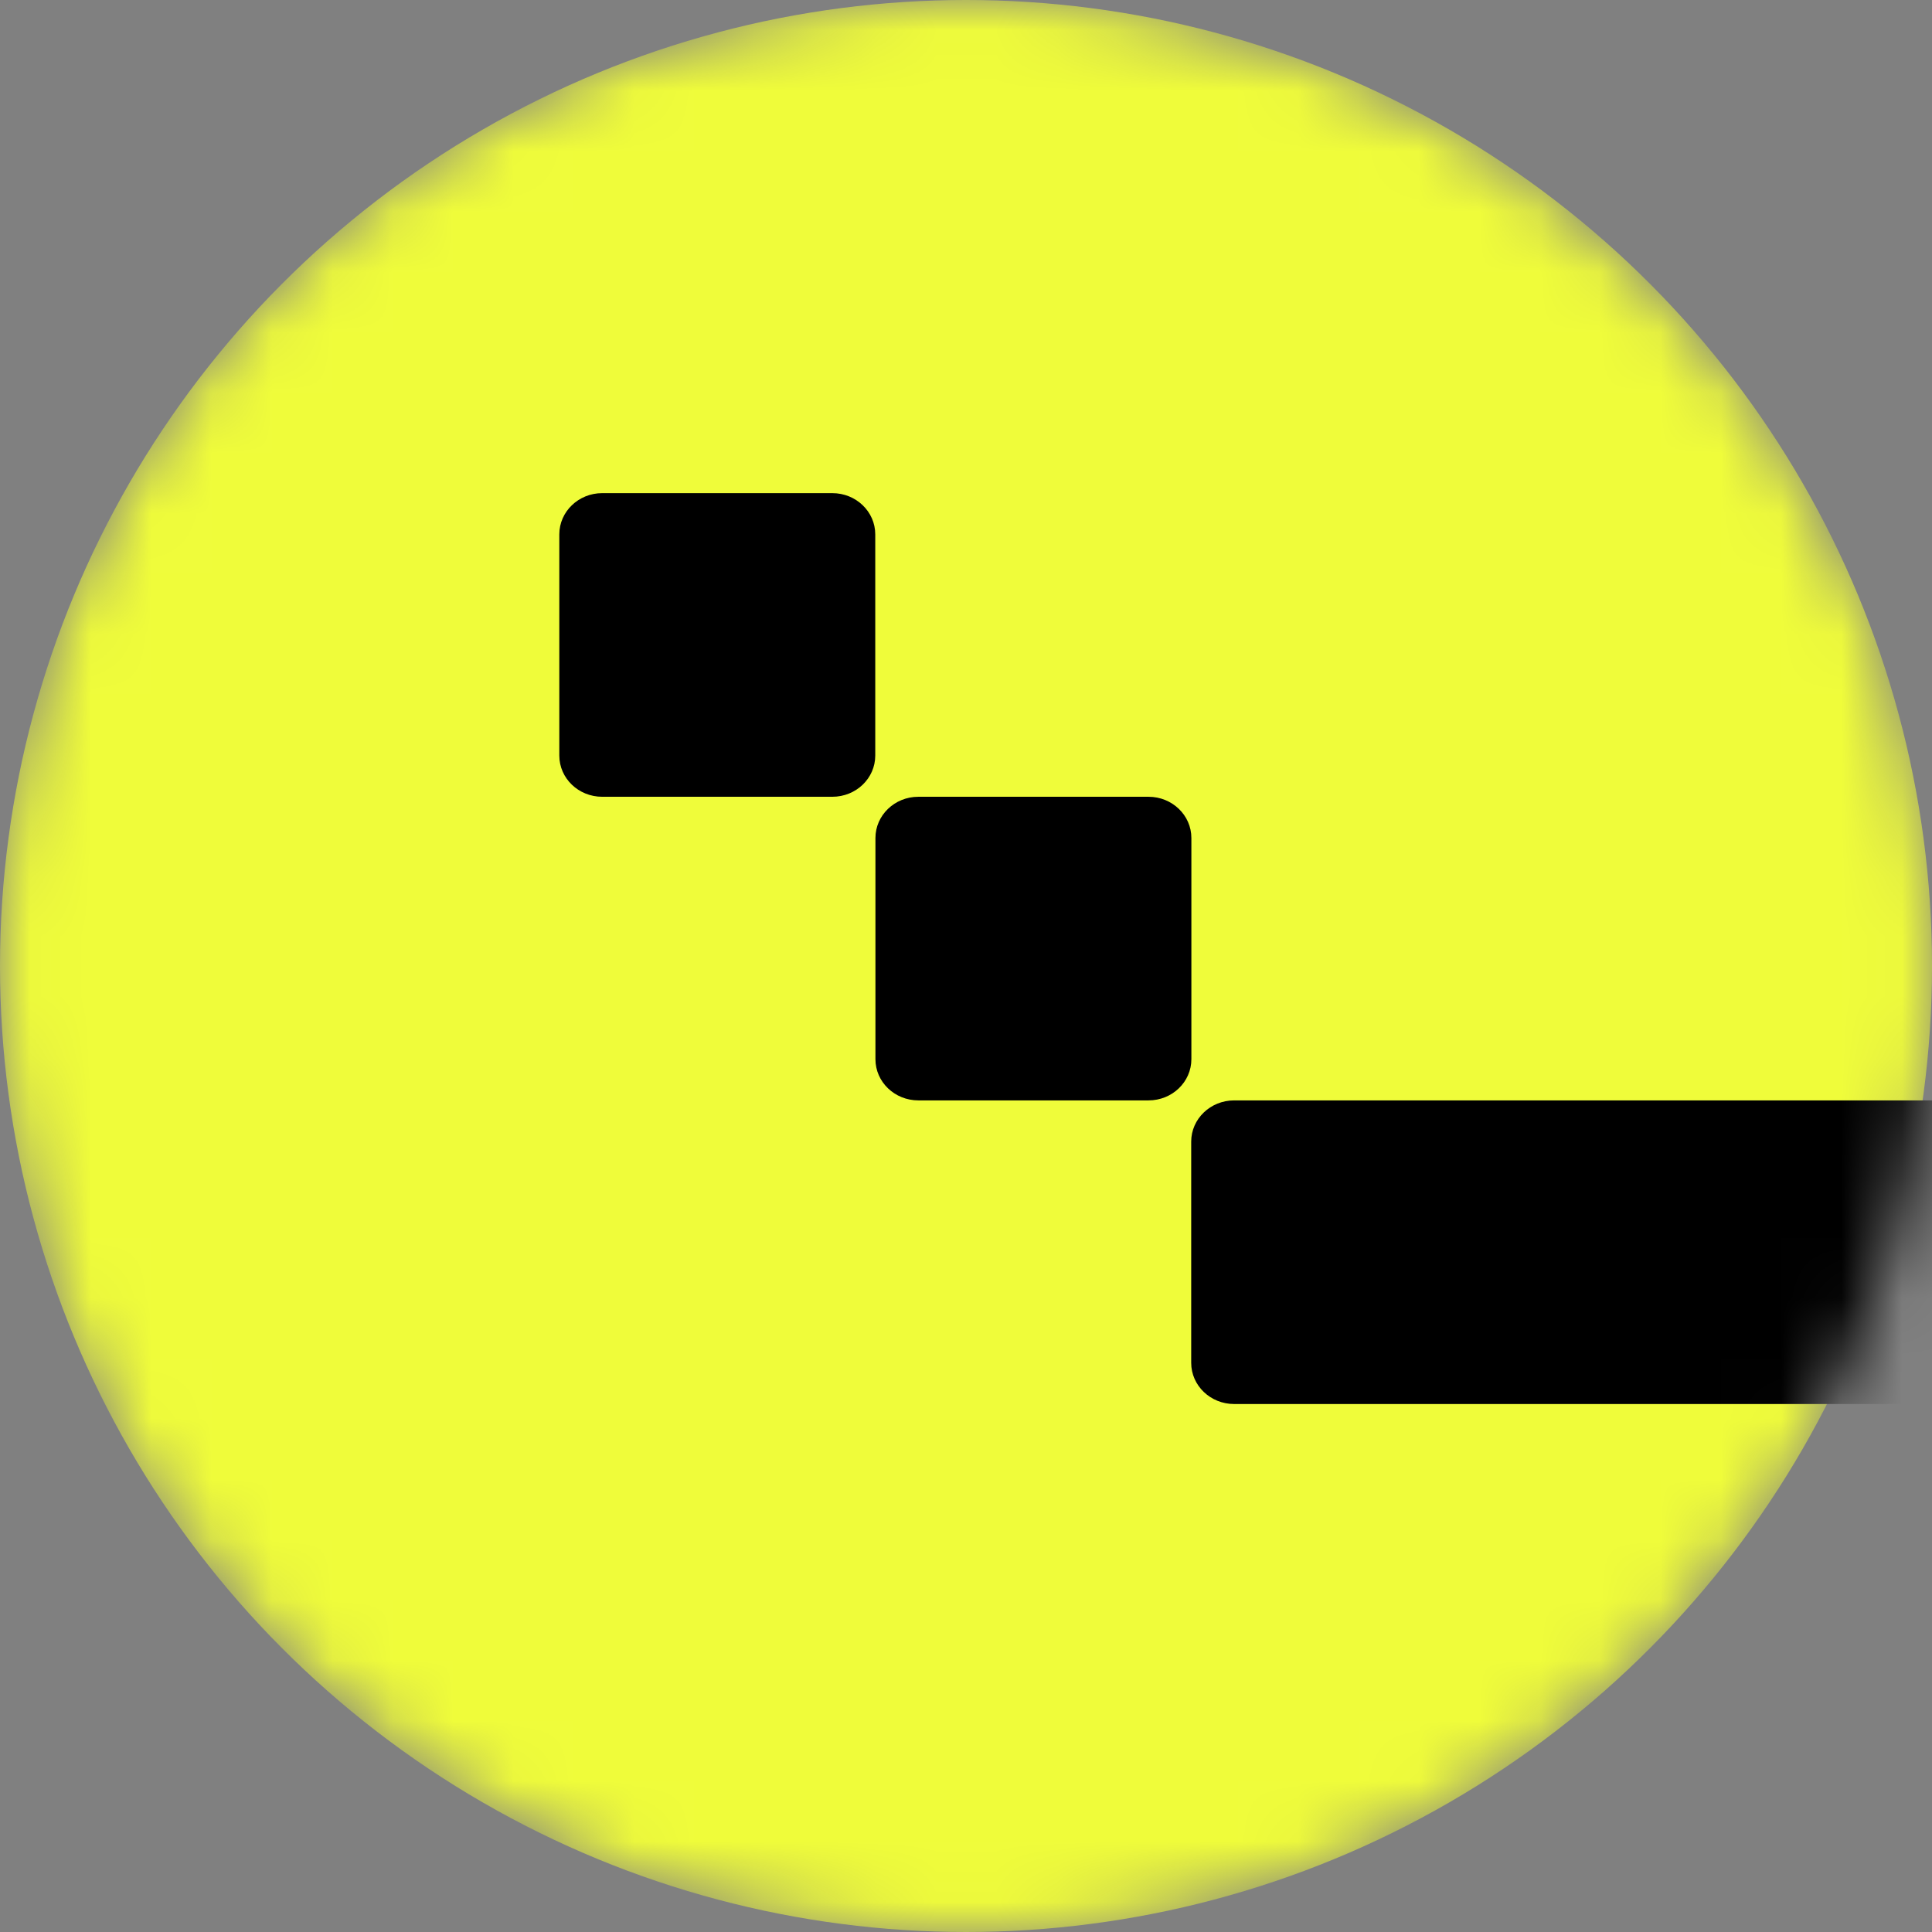
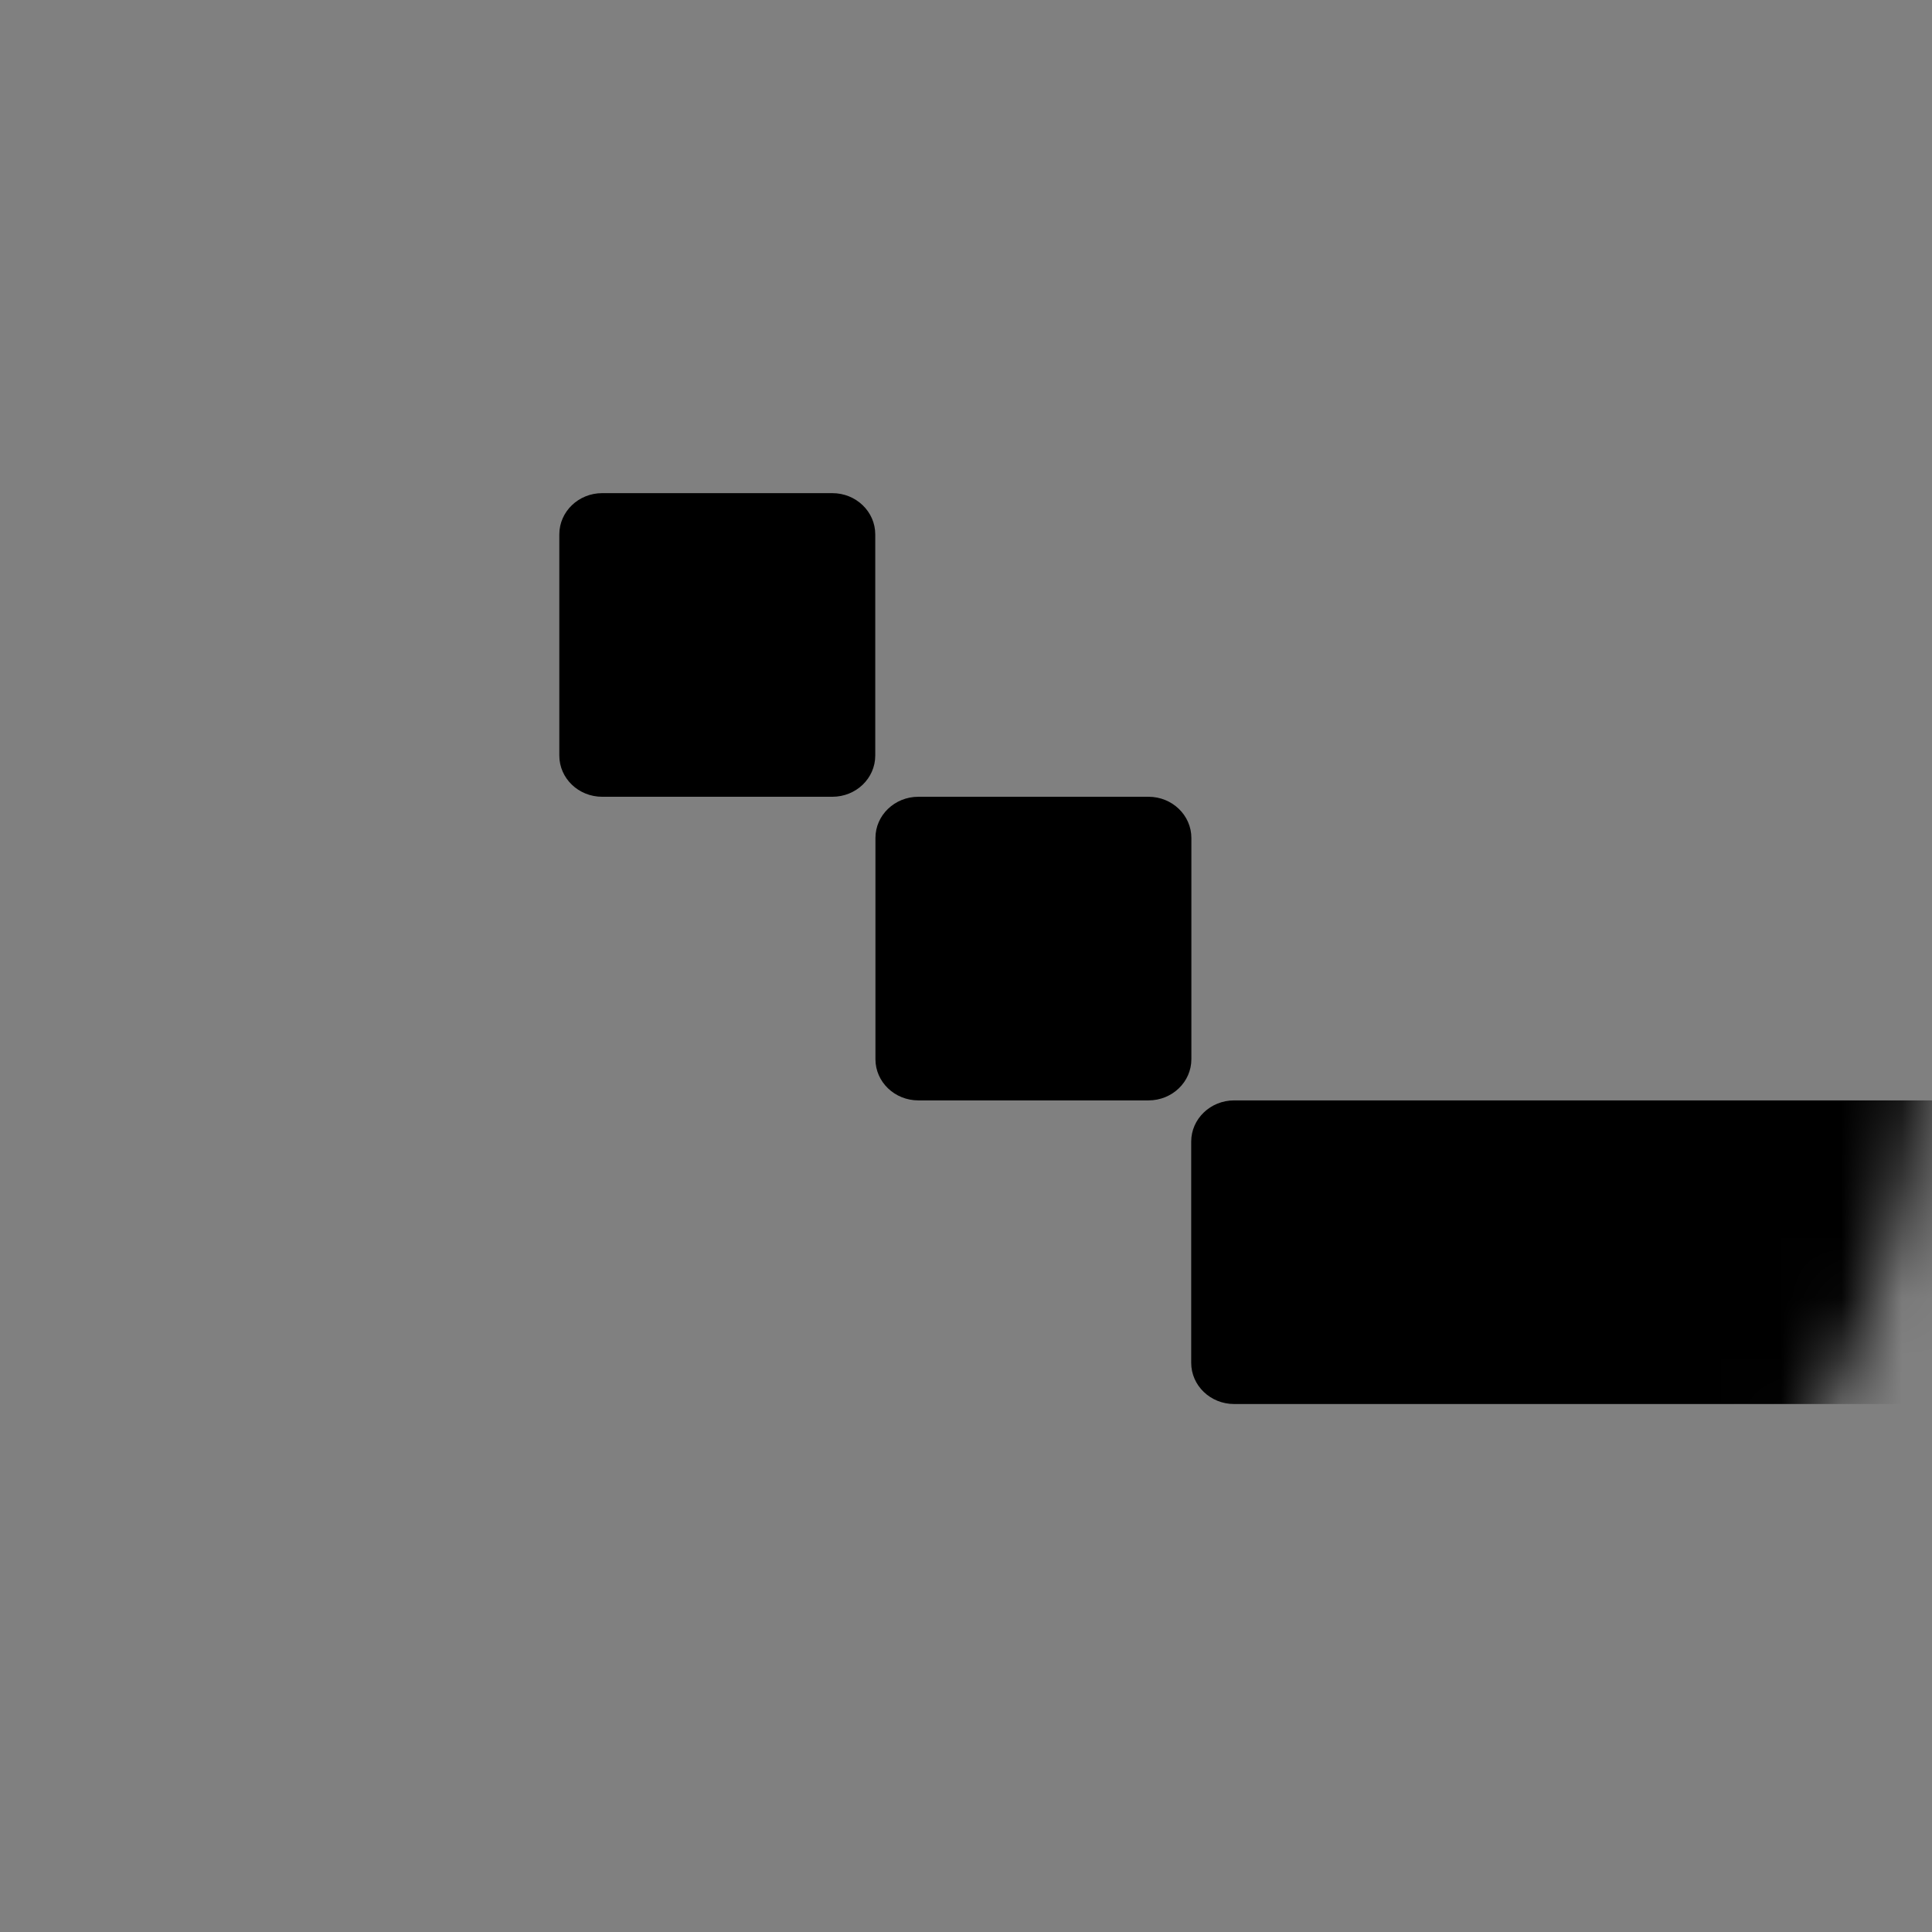
<svg xmlns="http://www.w3.org/2000/svg" width="32" height="32" viewBox="0 0 32 32" fill="none">
  <rect x="0" y="0" width="32" height="32" fill="#808080" stroke="none" />
  <mask id="mask0_196_5732" style="mask-type:alpha" maskUnits="userSpaceOnUse" x="0" y="0" width="32" height="32">
    <circle cx="16" cy="16" r="16" fill="#D9D9D9" />
  </mask>
  <g mask="url(#mask0_196_5732)">
-     <circle cx="16" cy="16" r="16" fill="#EFFC3A" />
-     <path fill-rule="evenodd" clip-rule="evenodd" d="M9.264 8.851C9.264 8.474 9.582 8.168 9.974 8.168H13.786C14.179 8.168 14.497 8.474 14.497 8.851V12.514C14.497 12.892 14.179 13.197 13.786 13.197H9.974C9.582 13.197 9.264 12.892 9.264 12.514V8.851ZM14.5 13.88C14.5 13.503 14.818 13.197 15.211 13.197H19.023C19.415 13.197 19.733 13.503 19.733 13.88V17.543C19.733 17.921 19.415 18.226 19.023 18.226H15.211C14.818 18.226 14.5 17.921 14.5 17.543V13.88ZM35.43 13.88C35.43 13.503 35.748 13.197 36.14 13.197H39.952C40.345 13.197 40.663 13.503 40.663 13.88V17.543C40.663 17.921 40.345 18.226 39.952 18.226H36.14C35.748 18.226 35.43 17.921 35.43 17.543V13.88ZM40.666 8.851C40.666 8.474 40.984 8.168 41.377 8.168H45.189C45.581 8.168 45.899 8.474 45.899 8.851V12.514C45.899 12.892 45.581 13.197 45.189 13.197H41.377C40.984 13.197 40.666 12.892 40.666 12.514V8.851ZM19.73 18.909C19.73 18.532 20.049 18.226 20.441 18.226H34.719C35.112 18.226 35.43 18.532 35.43 18.909V22.572C35.43 22.95 35.112 23.255 34.719 23.255H20.441C20.049 23.255 19.73 22.95 19.73 22.572V18.909Z" fill="black" />
+     <path fill-rule="evenodd" clip-rule="evenodd" d="M9.264 8.851C9.264 8.474 9.582 8.168 9.974 8.168H13.786C14.179 8.168 14.497 8.474 14.497 8.851V12.514C14.497 12.892 14.179 13.197 13.786 13.197H9.974C9.582 13.197 9.264 12.892 9.264 12.514V8.851ZM14.5 13.88C14.5 13.503 14.818 13.197 15.211 13.197H19.023C19.415 13.197 19.733 13.503 19.733 13.88V17.543C19.733 17.921 19.415 18.226 19.023 18.226H15.211C14.818 18.226 14.5 17.921 14.5 17.543V13.88ZM35.43 13.88C35.43 13.503 35.748 13.197 36.14 13.197H39.952C40.345 13.197 40.663 13.503 40.663 13.88V17.543C40.663 17.921 40.345 18.226 39.952 18.226H36.14C35.748 18.226 35.43 17.921 35.43 17.543V13.88ZM40.666 8.851C40.666 8.474 40.984 8.168 41.377 8.168H45.189C45.581 8.168 45.899 8.474 45.899 8.851C45.899 12.892 45.581 13.197 45.189 13.197H41.377C40.984 13.197 40.666 12.892 40.666 12.514V8.851ZM19.73 18.909C19.73 18.532 20.049 18.226 20.441 18.226H34.719C35.112 18.226 35.43 18.532 35.43 18.909V22.572C35.43 22.95 35.112 23.255 34.719 23.255H20.441C20.049 23.255 19.73 22.95 19.73 22.572V18.909Z" fill="black" />
  </g>
</svg>